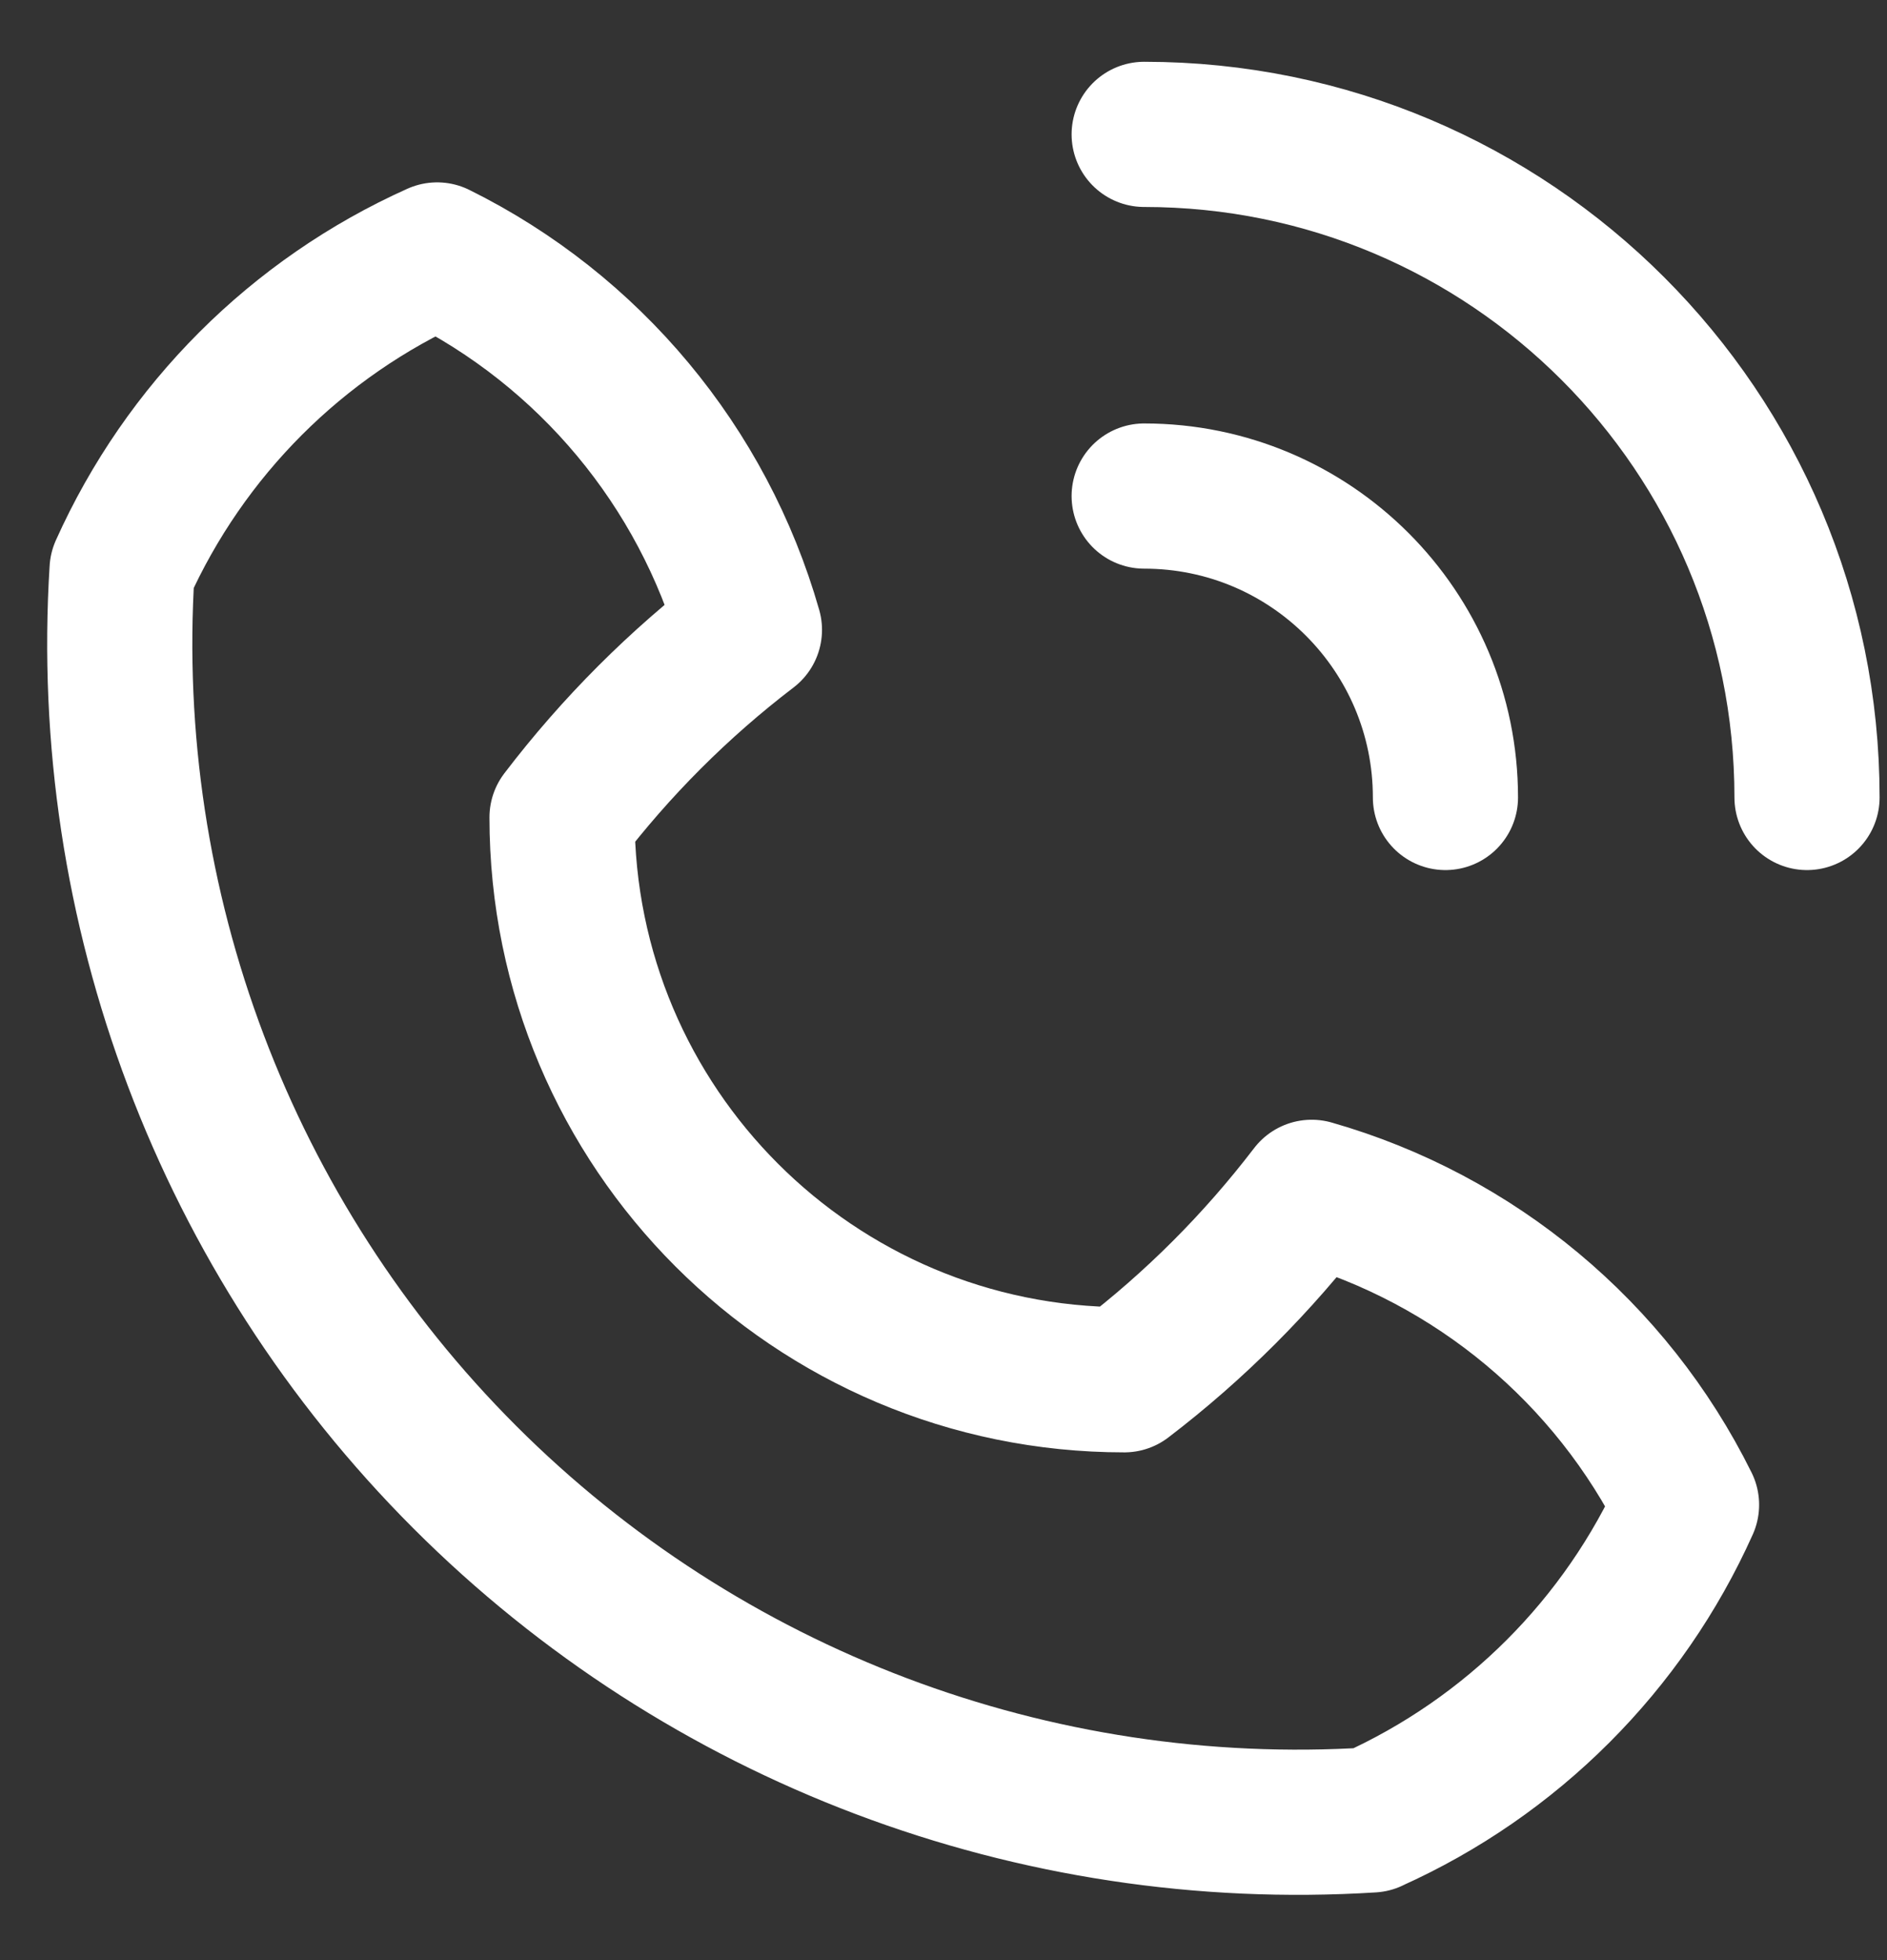
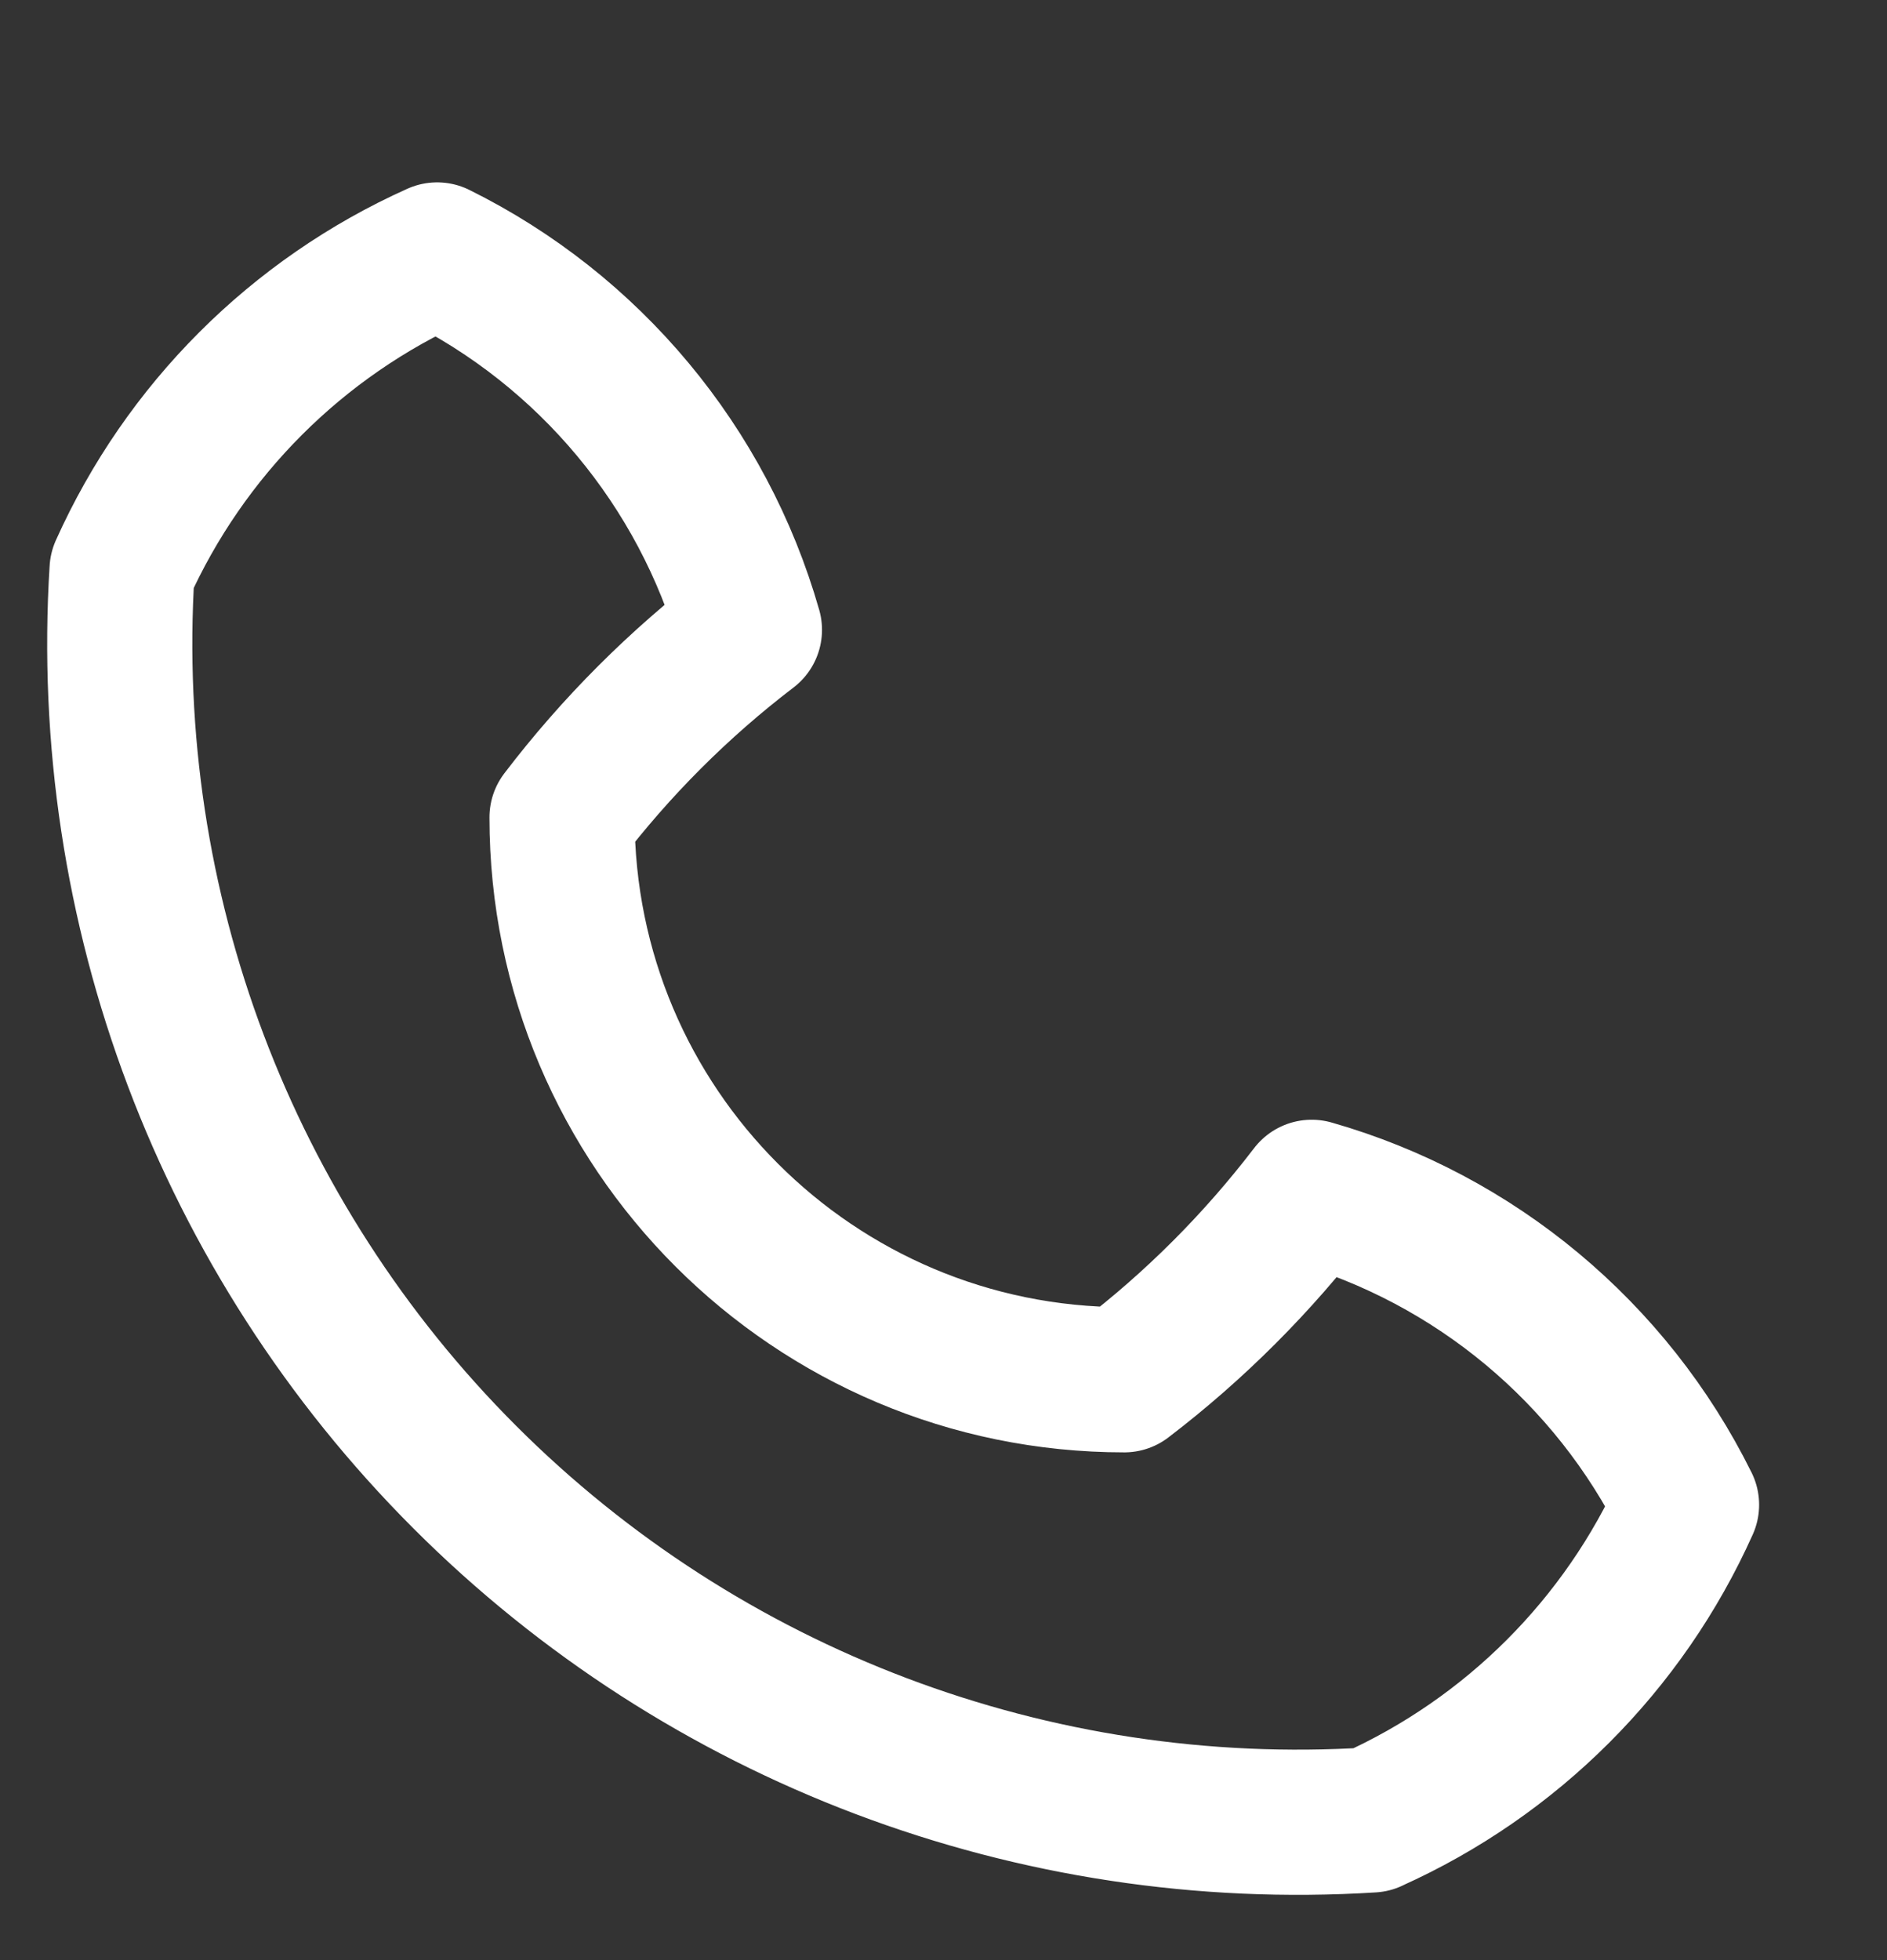
<svg xmlns="http://www.w3.org/2000/svg" width="26" height="27" viewBox="0 0 26 27" fill="none">
  <rect x="0" y="0" width="26" height="27" fill="#333333" stroke="none" />
-   <path d="M18.898 25.068C20.827 24.202 22.372 22.658 23.238 20.728C22.199 18.63 20.324 17.067 18.073 16.424C17.329 17.396 16.463 18.264 15.491 19.006C11.212 19.006 7.744 15.538 7.744 11.259C8.486 10.287 9.354 9.418 10.326 8.676C9.683 6.426 8.12 4.551 6.023 3.512C4.092 4.378 2.549 5.922 1.682 7.852C1.39 12.501 3.109 17.052 6.404 20.347C9.698 23.641 14.249 25.361 18.898 25.069V25.068Z" stroke="white" stroke-width="2" stroke-linecap="round" stroke-linejoin="round" />
-   <path d="M19.916 10.985C19.916 8.692 18.058 6.833 15.765 6.833" stroke="white" stroke-width="2" stroke-linecap="round" stroke-linejoin="round" />
-   <path d="M24.898 10.985C24.898 5.94 20.808 1.851 15.765 1.851" stroke="white" stroke-width="2" stroke-linecap="round" stroke-linejoin="round" />
+   <path d="M18.898 25.068C20.827 24.202 22.372 22.658 23.238 20.728C22.199 18.63 20.324 17.067 18.073 16.424C17.329 17.396 16.463 18.264 15.491 19.006C11.212 19.006 7.744 15.538 7.744 11.259C8.486 10.287 9.354 9.418 10.326 8.676C9.683 6.426 8.12 4.551 6.023 3.512C4.092 4.378 2.549 5.922 1.682 7.852C1.39 12.501 3.109 17.052 6.404 20.347C9.698 23.641 14.249 25.361 18.898 25.069Z" stroke="white" stroke-width="2" stroke-linecap="round" stroke-linejoin="round" />
</svg>